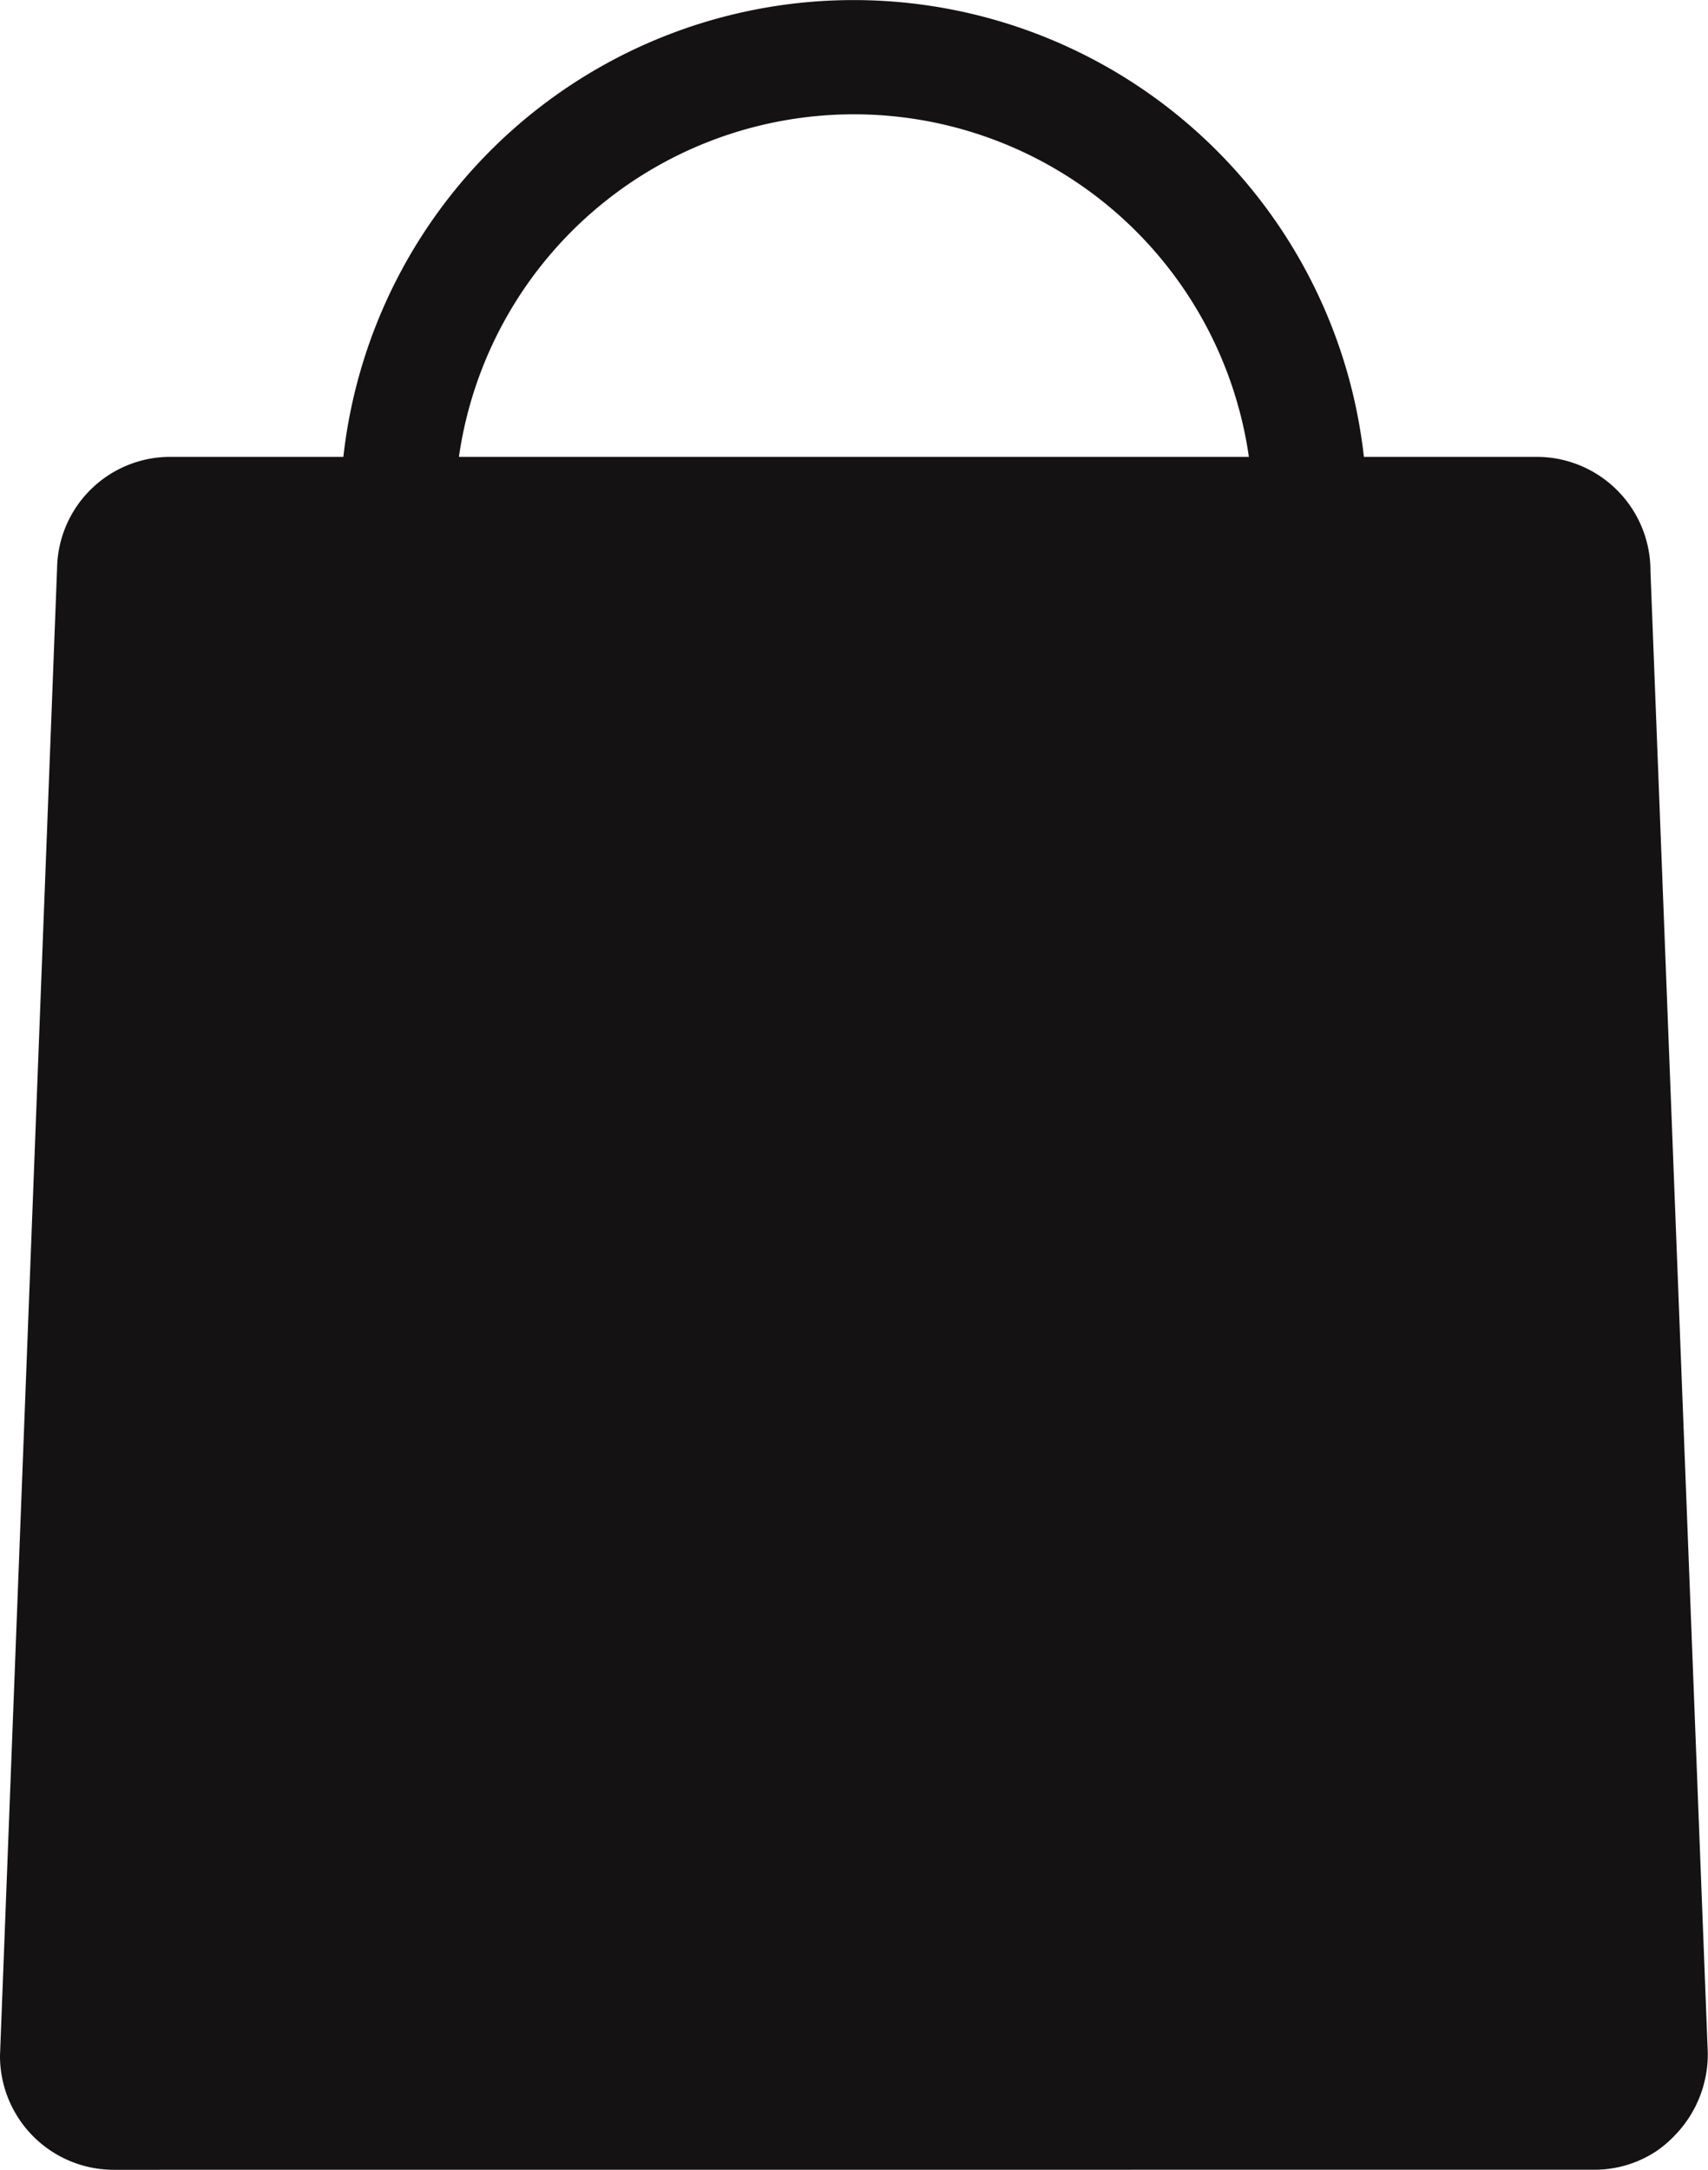
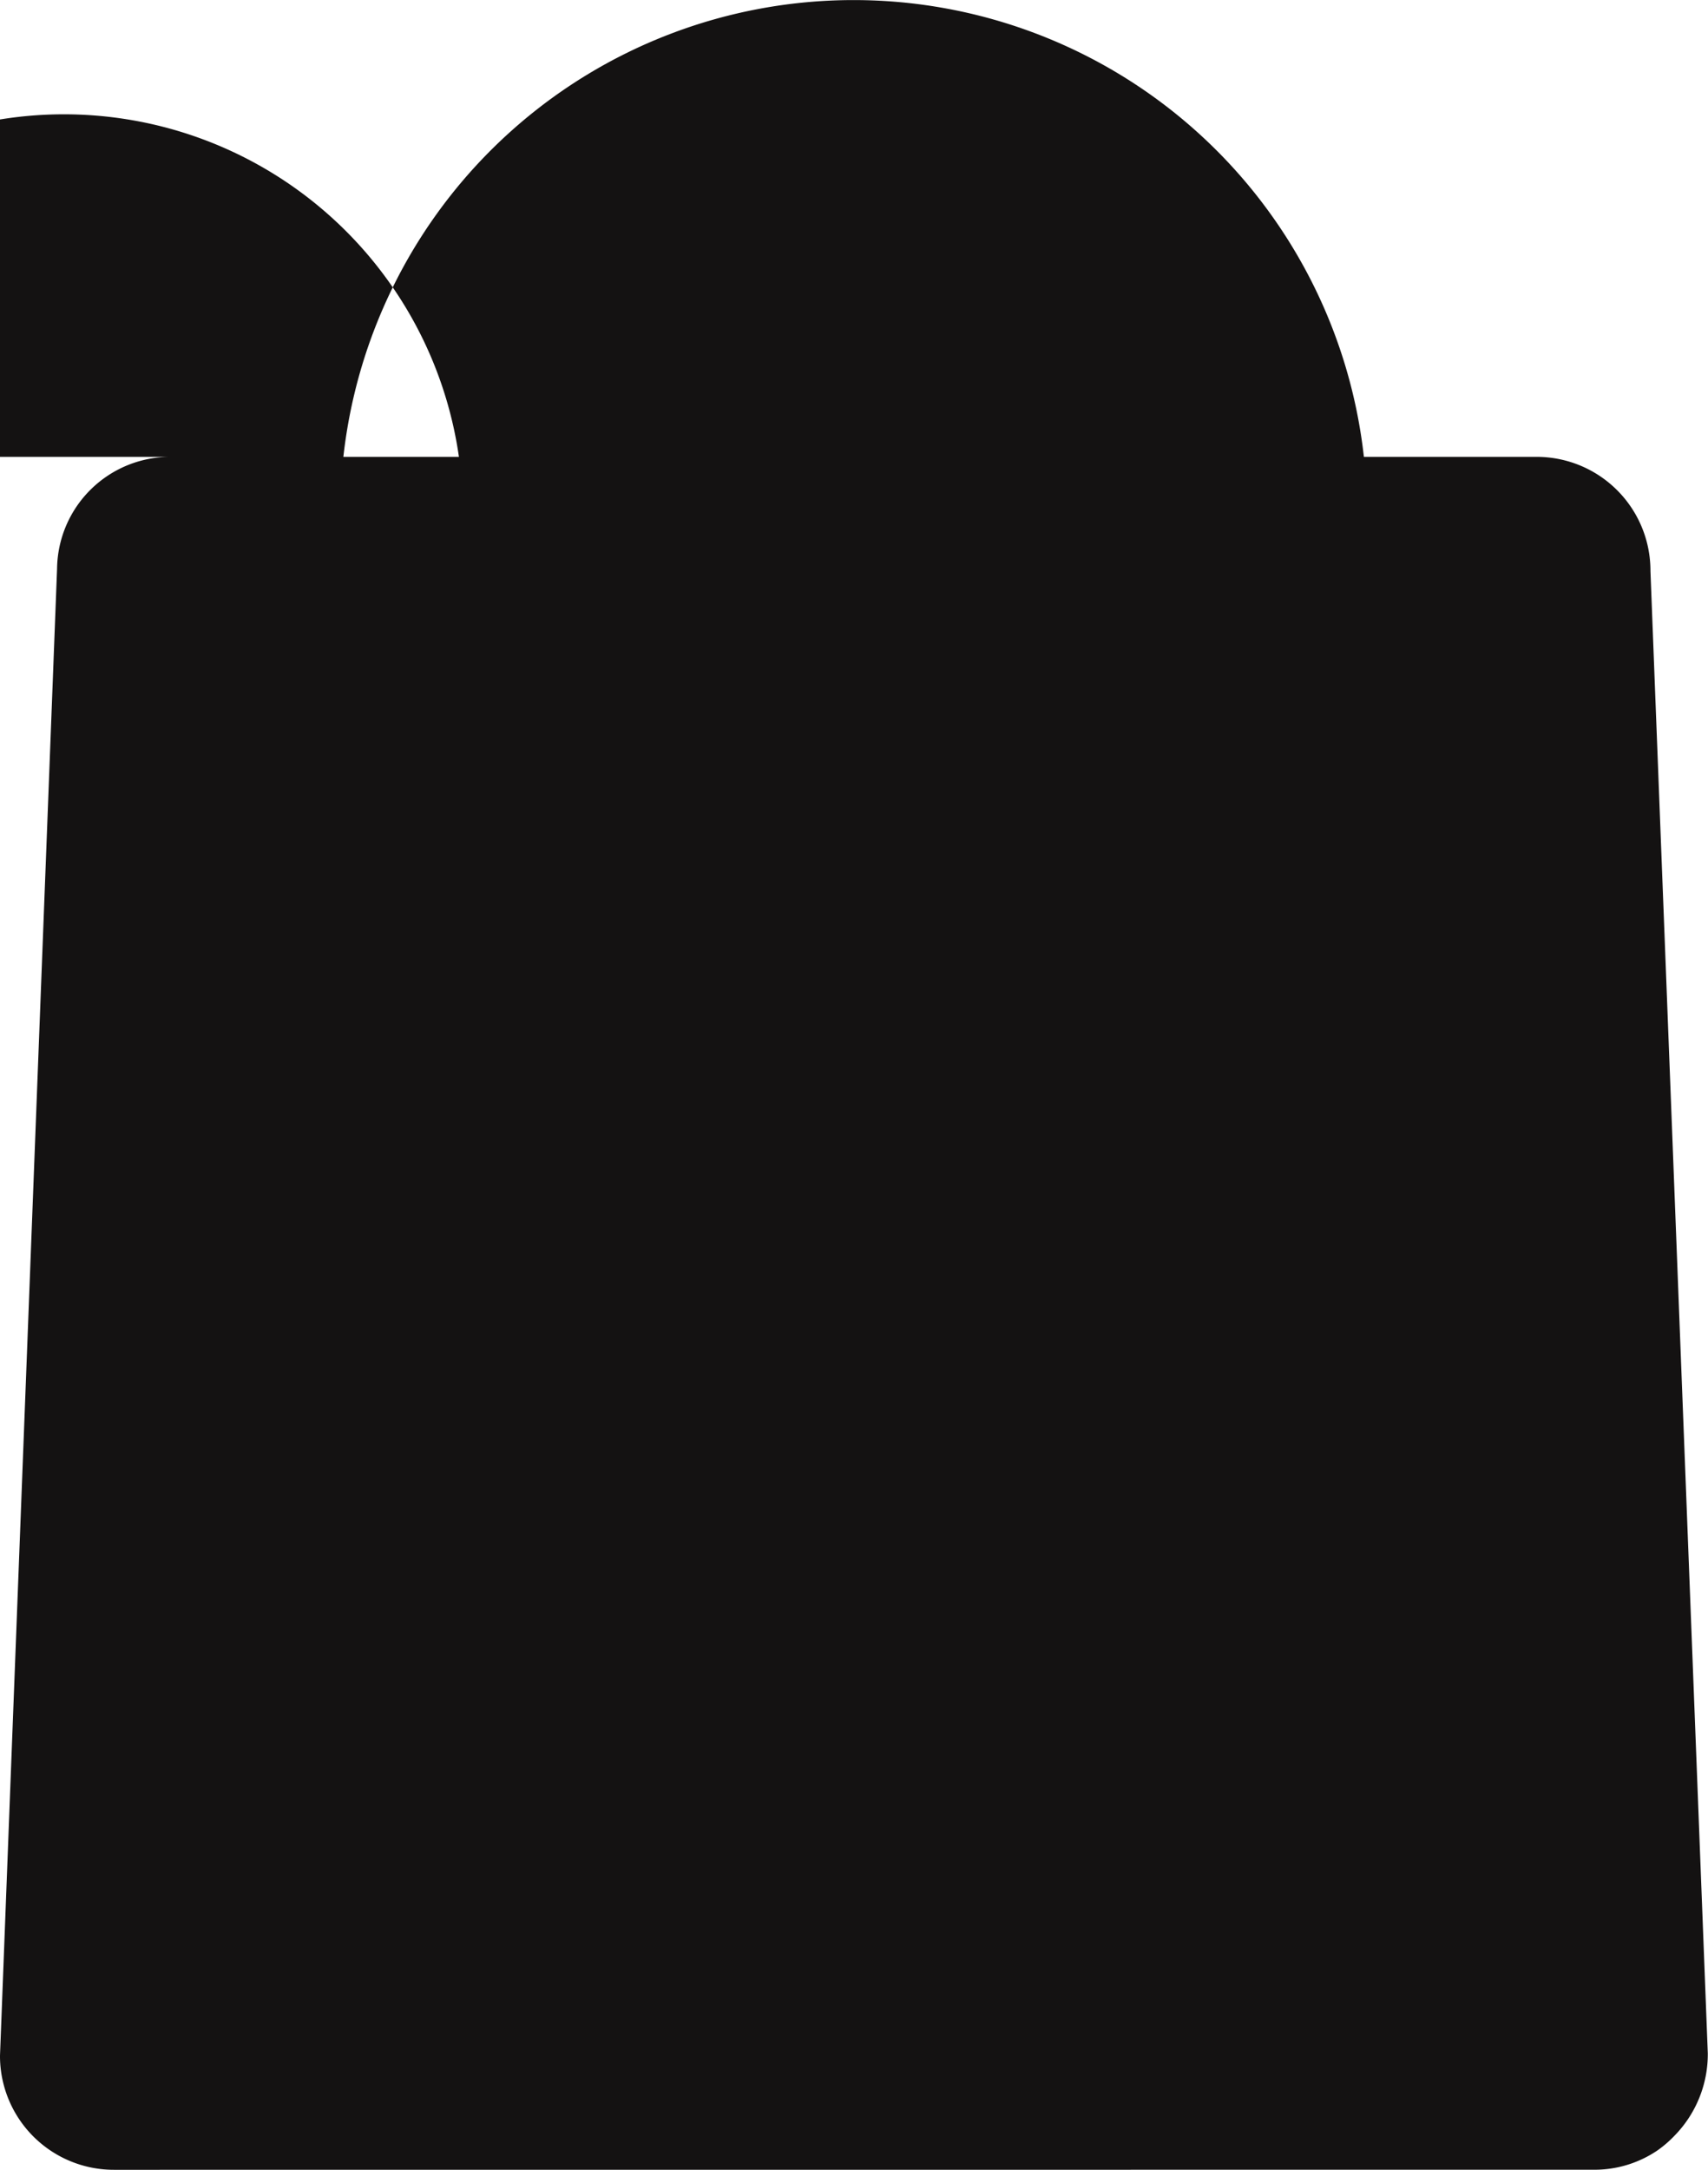
<svg xmlns="http://www.w3.org/2000/svg" id="in_the_shopping_list" data-name="in the shopping list" width="25.2" height="32.001" viewBox="0 0 25.2 32.001">
-   <path id="in_shopping_bag" data-name="Union 1" d="M549.118,313.545a1.679,1.679,0,0,1-1.684-1.674v-.01l.842-21.929a1.67,1.67,0,0,1,1.684-1.65H552.5a7.575,7.575,0,0,1,15.057,0H570.1a1.679,1.679,0,0,1,1.685,1.673v.012l.846,21.86a1.72,1.72,0,0,1-.488,1.212,1.7,1.7,0,0,1-.253.219,1.652,1.652,0,0,1-.943.286Zm5.087-25.263H565.86a5.887,5.887,0,0,0-11.655,0Z" transform="translate(-547.434 -281.544)" fill="#141212" />
+   <path id="in_shopping_bag" data-name="Union 1" d="M549.118,313.545a1.679,1.679,0,0,1-1.684-1.674v-.01l.842-21.929a1.67,1.67,0,0,1,1.684-1.65H552.5a7.575,7.575,0,0,1,15.057,0H570.1a1.679,1.679,0,0,1,1.685,1.673v.012l.846,21.86a1.72,1.72,0,0,1-.488,1.212,1.7,1.7,0,0,1-.253.219,1.652,1.652,0,0,1-.943.286Zm5.087-25.263a5.887,5.887,0,0,0-11.655,0Z" transform="translate(-547.434 -281.544)" fill="#141212" />
</svg>